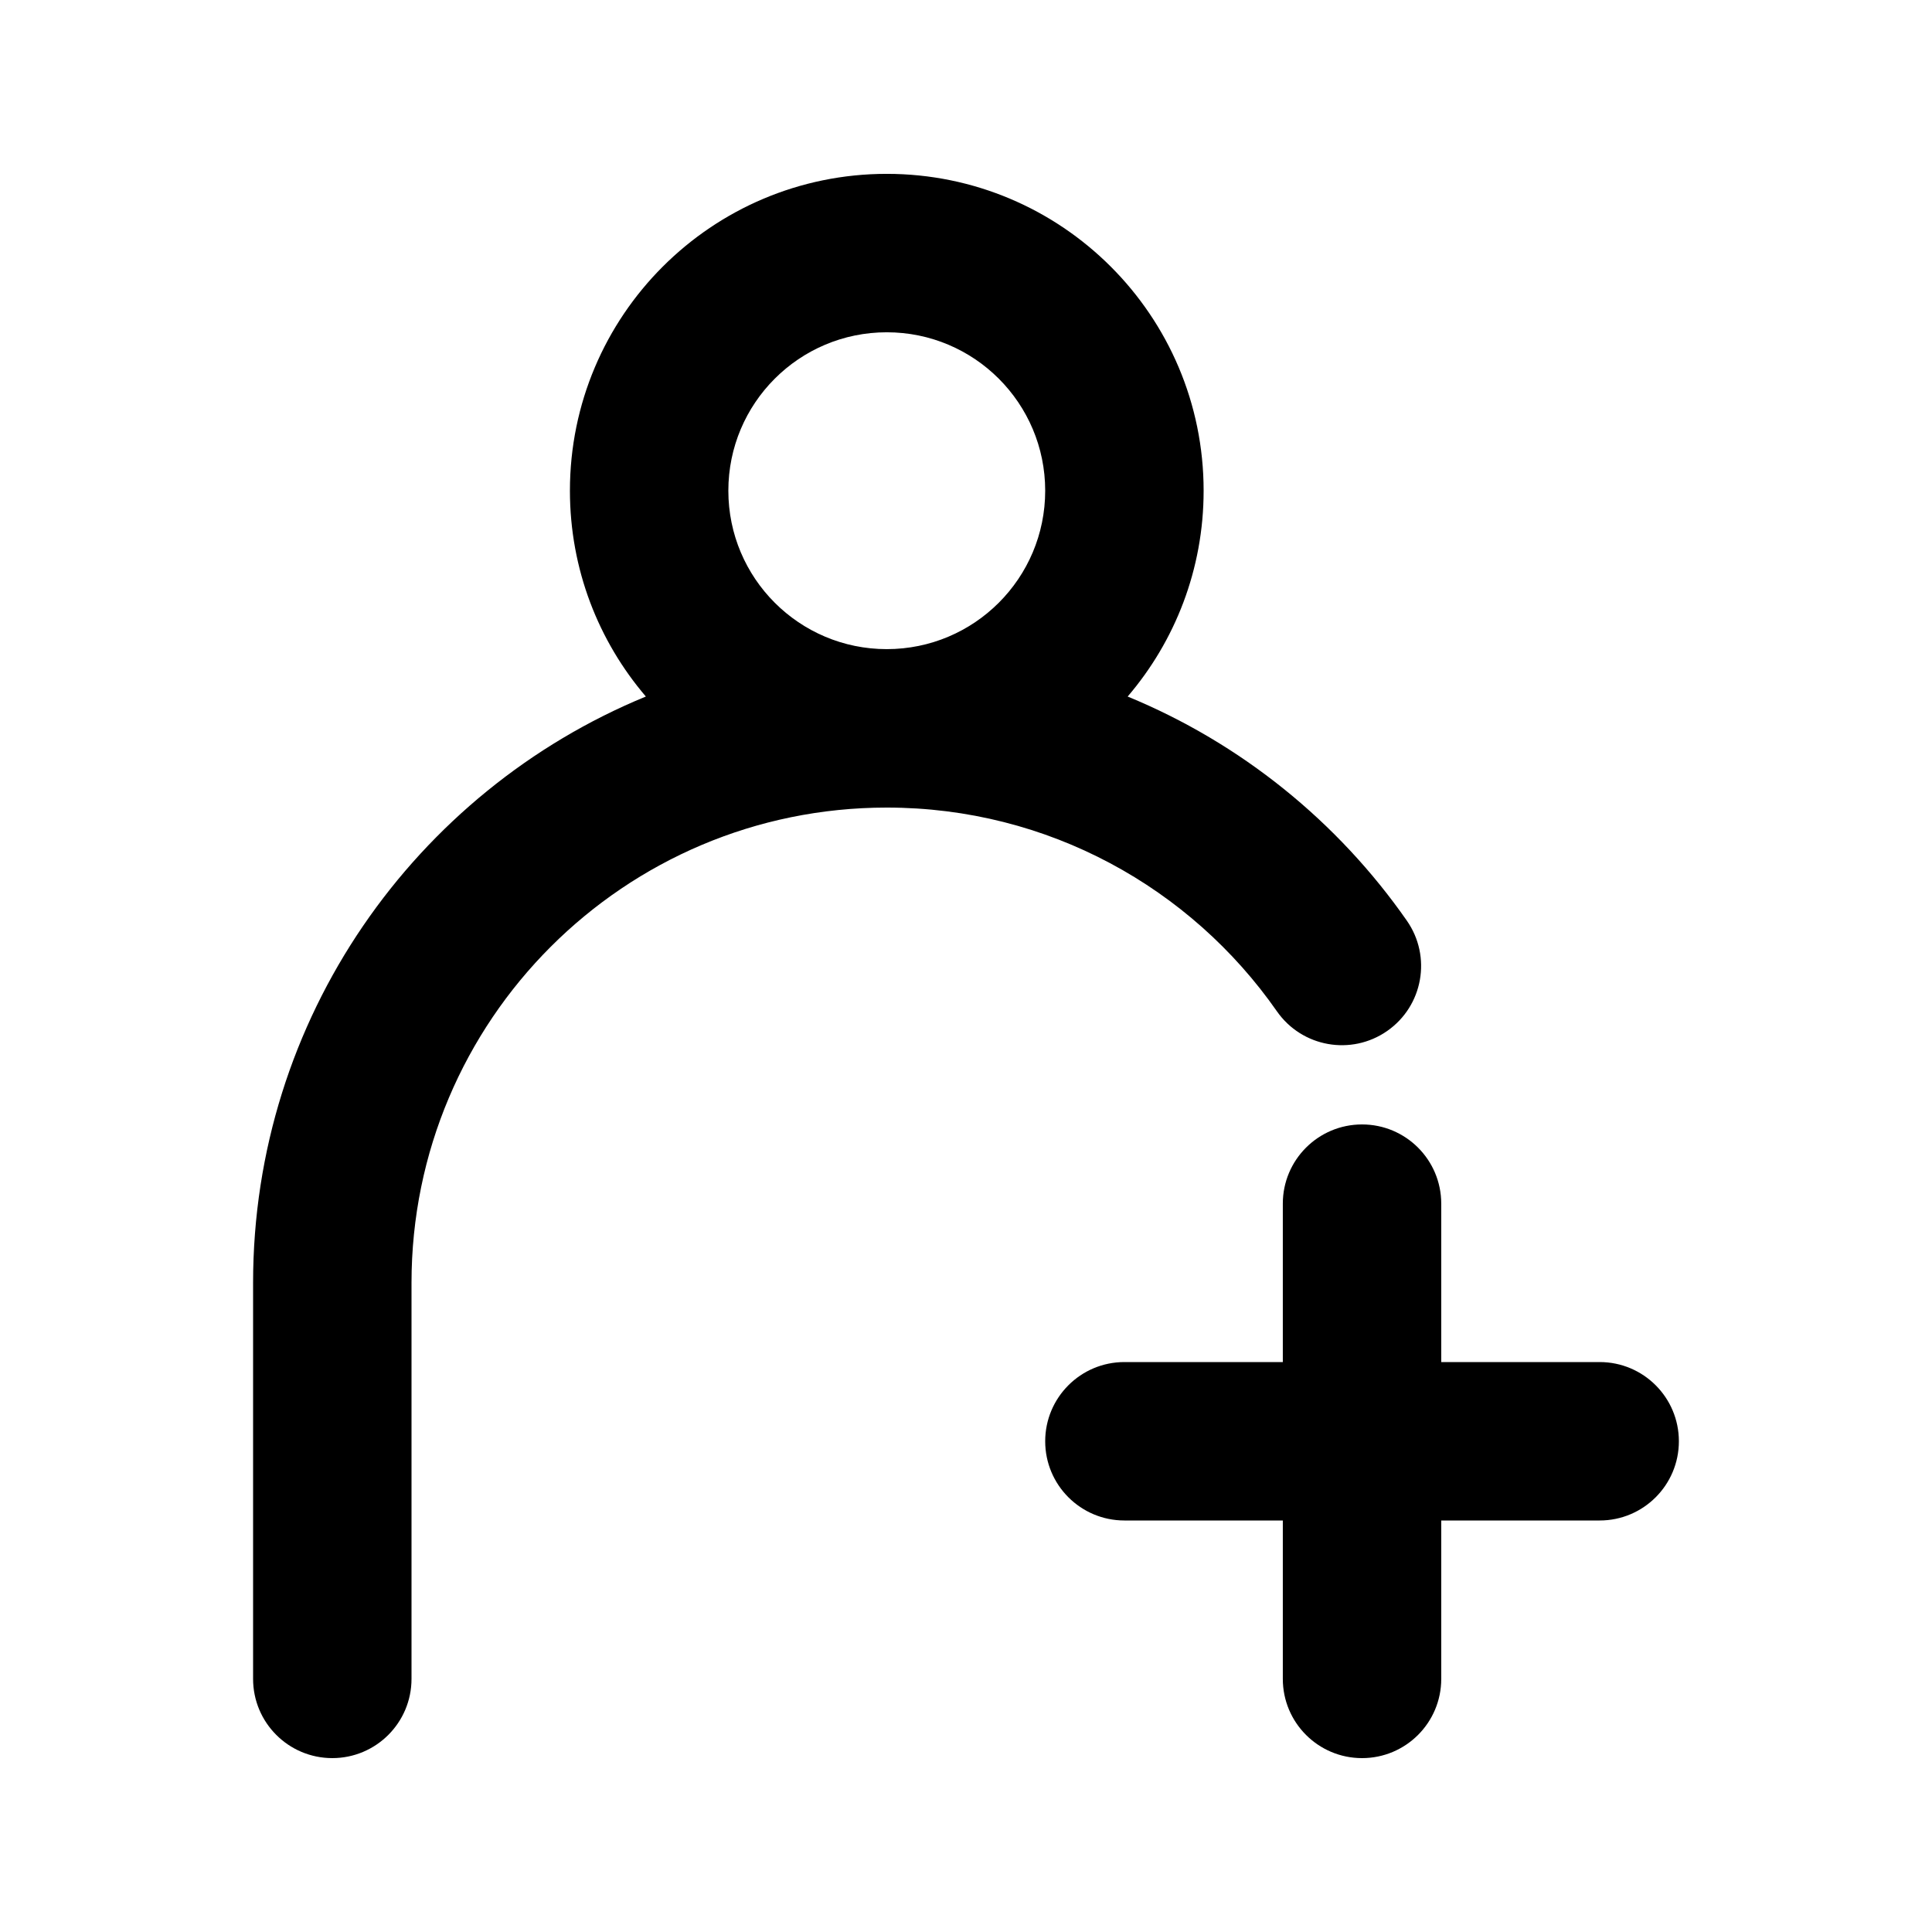
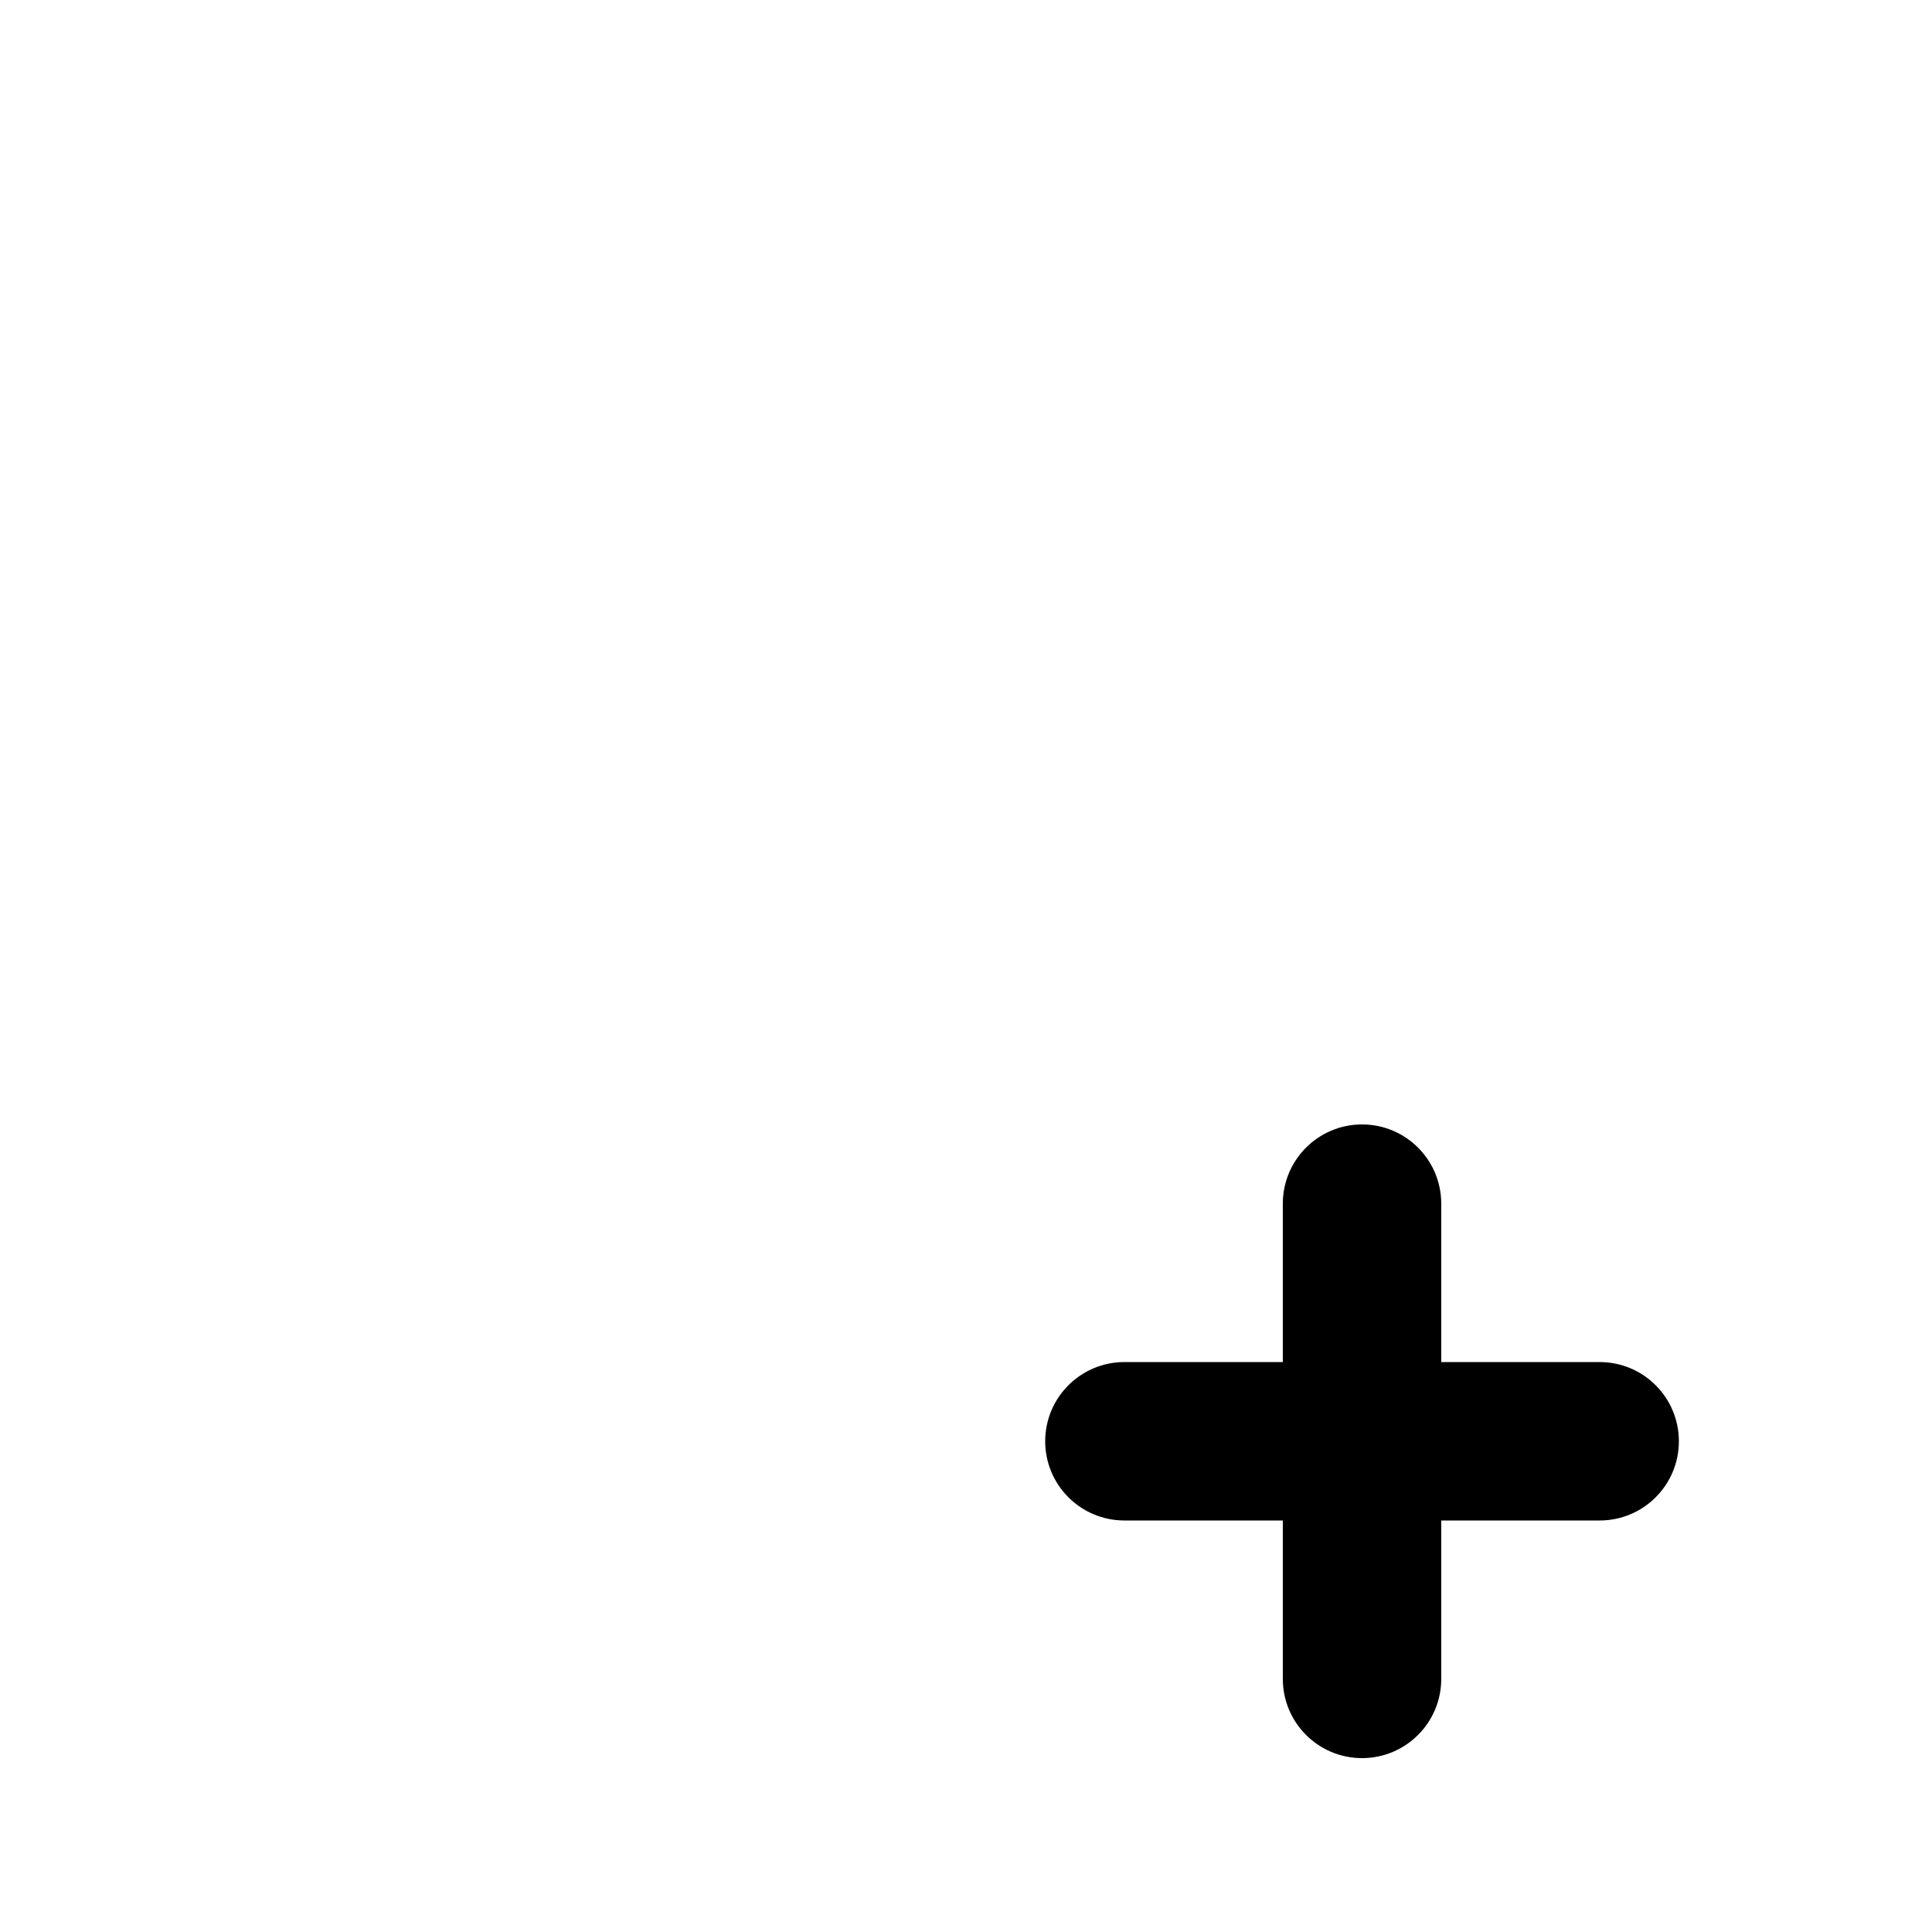
<svg xmlns="http://www.w3.org/2000/svg" fill="#000000" width="800px" height="800px" version="1.1" viewBox="144 144 512 512">
  <g>
-     <path d="m442.84 328.59c12.555-14.672 20.133-33.727 20.133-54.547 0-46.375-37.598-83.969-83.969-83.969-46.375 0-83.969 37.594-83.969 83.969 0 20.82 7.578 39.871 20.125 54.543-61.086 25.129-104.09 85.23-104.09 155.38v104.96c0 11.594 9.398 20.992 20.992 20.992s20.992-9.398 20.992-20.992v-104.96c0-69.559 56.391-125.95 125.95-125.95 42.781 0 80.59 21.309 103.39 53.992 6.633 9.508 19.719 11.84 29.227 5.207 9.512-6.633 11.844-19.715 5.207-29.227-18.309-26.25-43.957-47.043-73.984-59.395zm-105.82-54.547c0-23.188 18.797-41.984 41.984-41.984s41.984 18.797 41.984 41.984-18.797 41.984-41.984 41.984-41.984-18.797-41.984-41.984z" fill-rule="evenodd" />
    <path d="m441.98 504.96c-11.594 0-20.992 9.398-20.992 20.992s9.398 20.992 20.992 20.992h41.98v41.984c0 11.594 9.398 20.992 20.992 20.992 11.598 0 20.992-9.398 20.992-20.992v-41.984h41.984c11.594 0 20.992-9.398 20.992-20.992s-9.398-20.992-20.992-20.992h-41.984v-41.98c0-11.598-9.395-20.992-20.992-20.992-11.594 0-20.992 9.395-20.992 20.992v41.98z" />
  </g>
</svg>